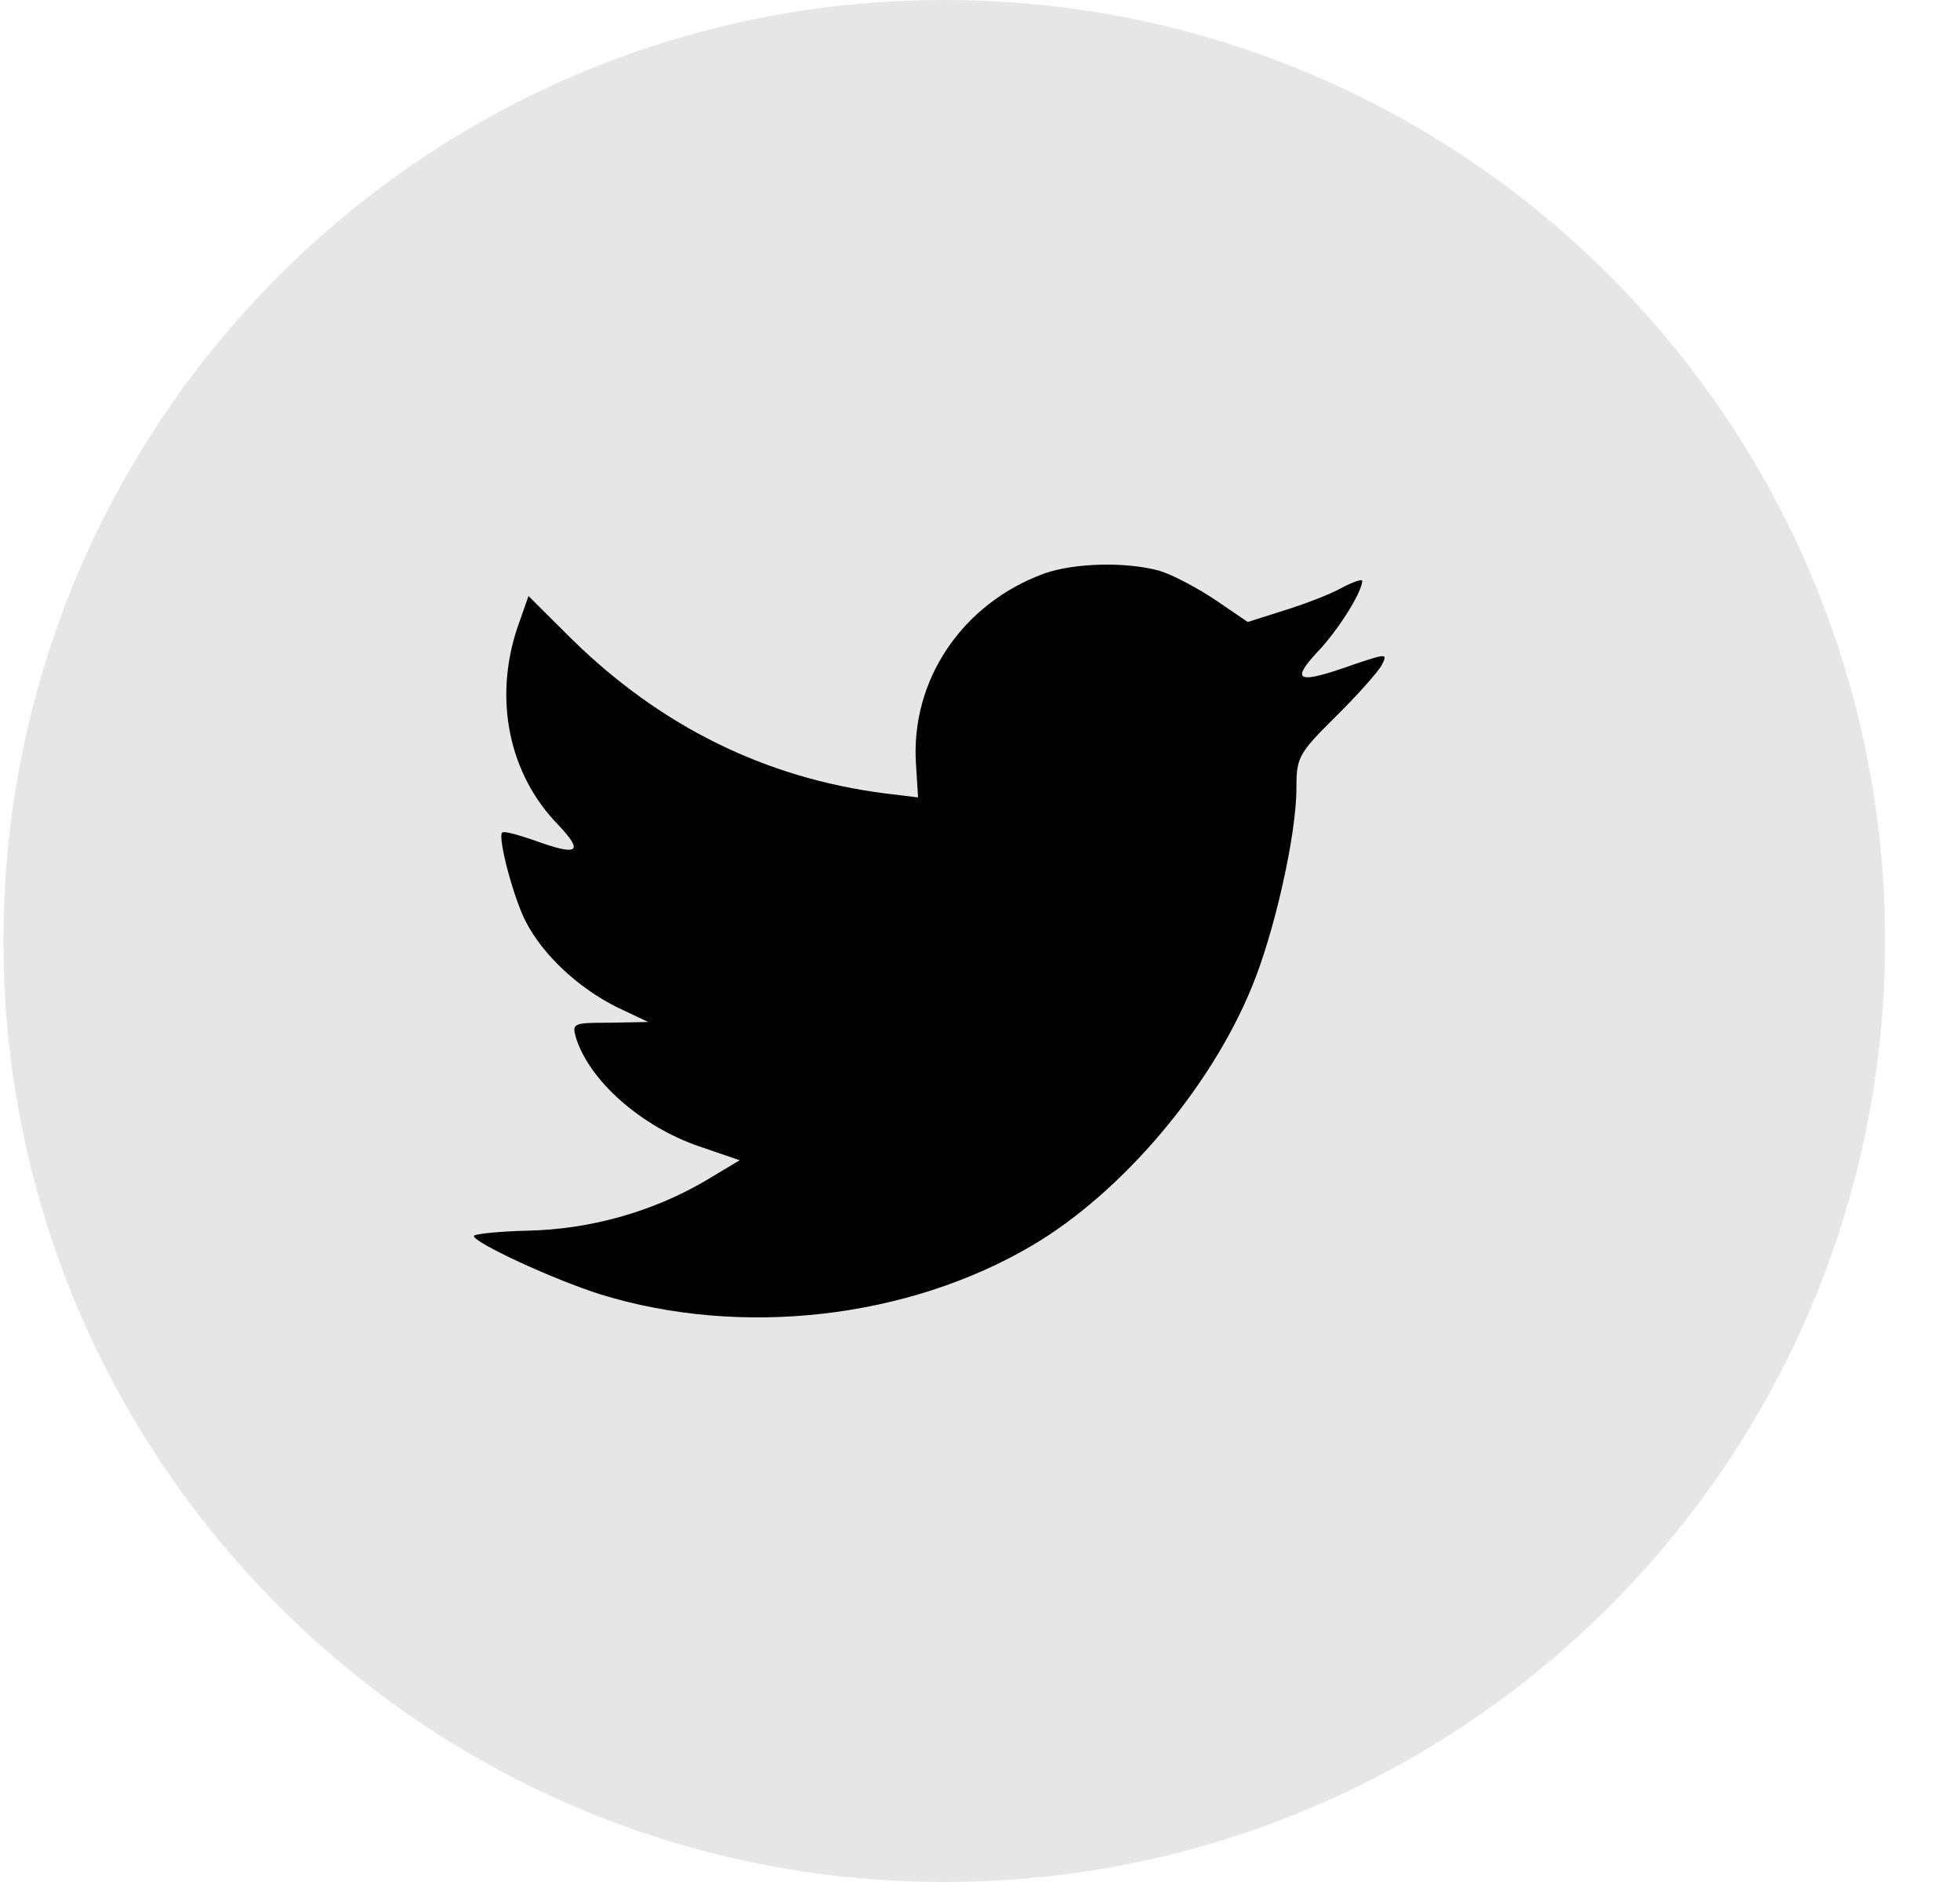
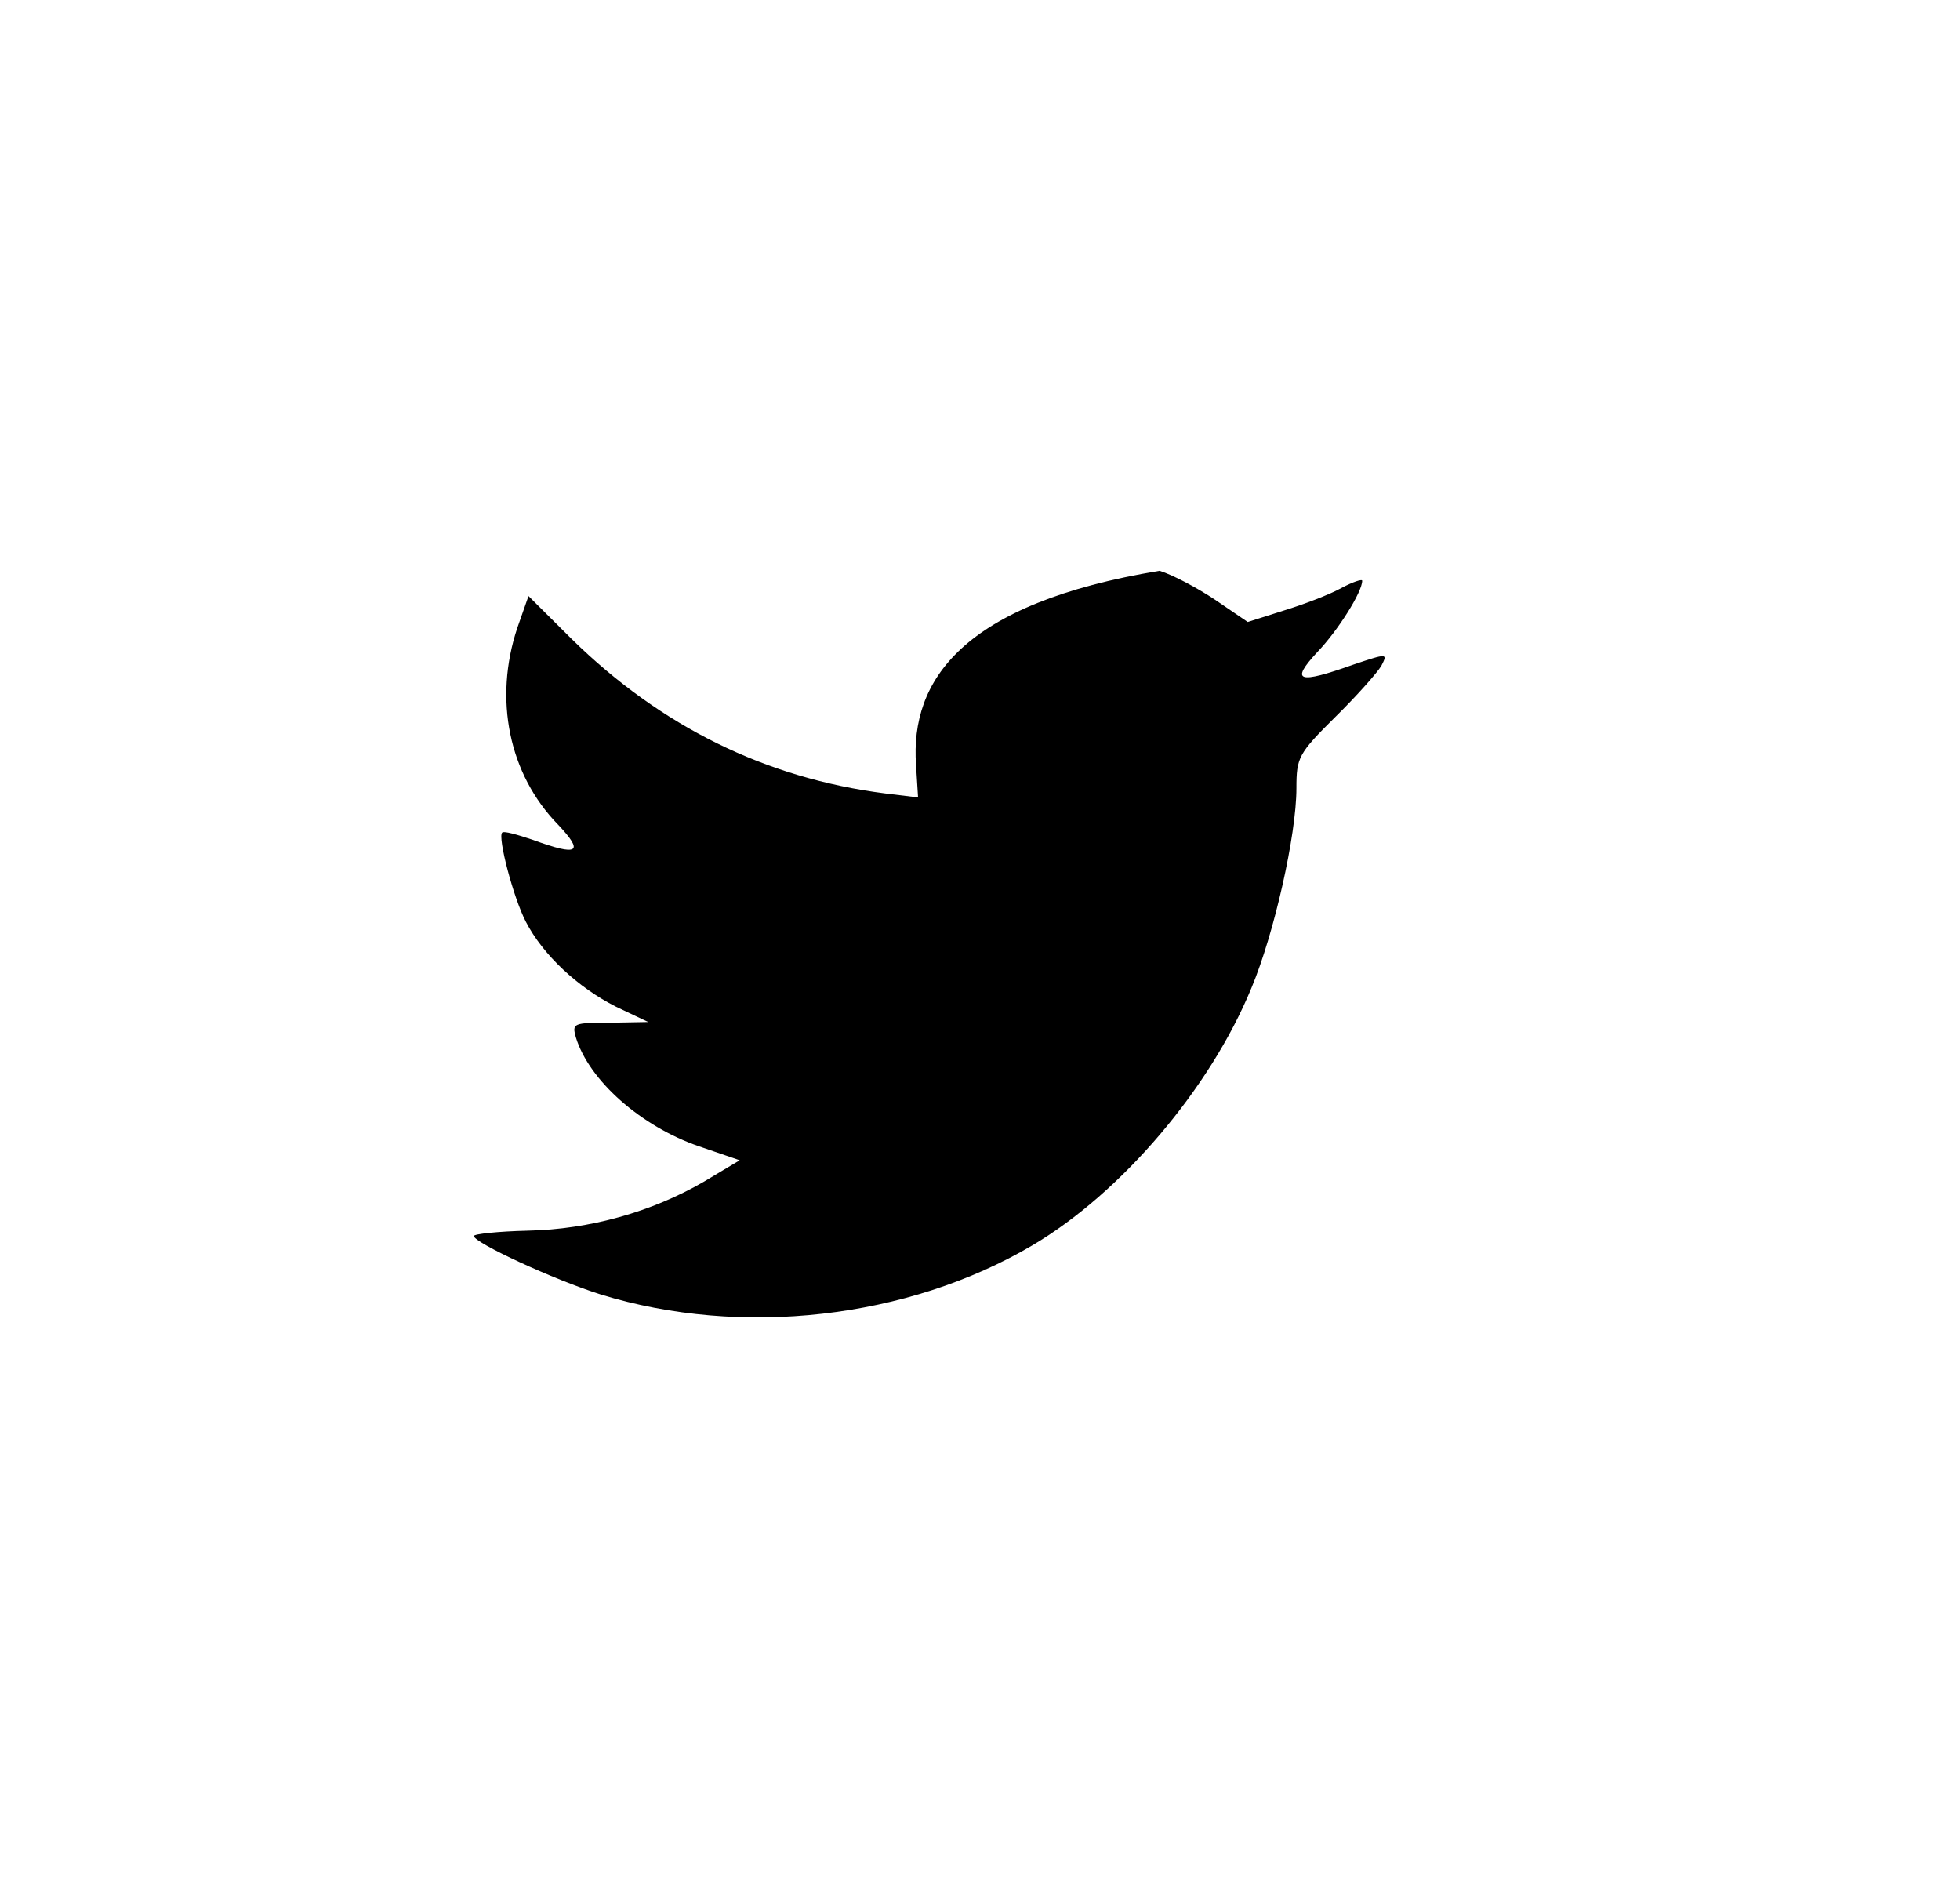
<svg xmlns="http://www.w3.org/2000/svg" width="25" height="24" viewBox="0 0 25 24" fill="currentColor">
-   <path opacity="0.1" fill-rule="evenodd" clip-rule="evenodd" d="M0.044 12C0.044 5.373 5.417 0 12.044 0C18.671 0 24.044 5.373 24.044 12C24.044 18.627 18.671 24 12.044 24C5.417 24 0.044 18.627 0.044 12Z" fill="currentColor" />
-   <path fill-rule="evenodd" clip-rule="evenodd" d="M11.684 9.754L11.71 10.169L11.29 10.118C9.762 9.923 8.428 9.262 7.295 8.152L6.741 7.601L6.598 8.008C6.296 8.915 6.489 9.872 7.118 10.516C7.454 10.872 7.379 10.923 6.799 10.711C6.598 10.643 6.422 10.593 6.405 10.618C6.346 10.677 6.548 11.448 6.707 11.754C6.925 12.177 7.37 12.592 7.857 12.838L8.268 13.033L7.781 13.042C7.311 13.042 7.295 13.05 7.345 13.228C7.513 13.779 8.176 14.364 8.915 14.618L9.435 14.796L8.982 15.067C8.31 15.457 7.521 15.677 6.732 15.694C6.355 15.703 6.044 15.736 6.044 15.762C6.044 15.847 7.068 16.321 7.664 16.508C9.452 17.058 11.575 16.821 13.17 15.88C14.303 15.211 15.437 13.881 15.965 12.592C16.251 11.906 16.536 10.652 16.536 10.05C16.536 9.66 16.561 9.61 17.031 9.144C17.308 8.872 17.569 8.576 17.619 8.491C17.703 8.33 17.695 8.33 17.266 8.474C16.553 8.728 16.452 8.694 16.805 8.313C17.065 8.042 17.375 7.55 17.375 7.406C17.375 7.381 17.25 7.423 17.107 7.5C16.956 7.584 16.62 7.711 16.368 7.788L15.915 7.932L15.504 7.652C15.277 7.5 14.958 7.33 14.79 7.279C14.362 7.161 13.707 7.178 13.321 7.313C12.272 7.695 11.609 8.678 11.684 9.754Z" fill="currentColor" />
+   <path fill-rule="evenodd" clip-rule="evenodd" d="M11.684 9.754L11.71 10.169L11.29 10.118C9.762 9.923 8.428 9.262 7.295 8.152L6.741 7.601L6.598 8.008C6.296 8.915 6.489 9.872 7.118 10.516C7.454 10.872 7.379 10.923 6.799 10.711C6.598 10.643 6.422 10.593 6.405 10.618C6.346 10.677 6.548 11.448 6.707 11.754C6.925 12.177 7.37 12.592 7.857 12.838L8.268 13.033L7.781 13.042C7.311 13.042 7.295 13.05 7.345 13.228C7.513 13.779 8.176 14.364 8.915 14.618L9.435 14.796L8.982 15.067C8.31 15.457 7.521 15.677 6.732 15.694C6.355 15.703 6.044 15.736 6.044 15.762C6.044 15.847 7.068 16.321 7.664 16.508C9.452 17.058 11.575 16.821 13.17 15.88C14.303 15.211 15.437 13.881 15.965 12.592C16.251 11.906 16.536 10.652 16.536 10.05C16.536 9.66 16.561 9.61 17.031 9.144C17.308 8.872 17.569 8.576 17.619 8.491C17.703 8.33 17.695 8.33 17.266 8.474C16.553 8.728 16.452 8.694 16.805 8.313C17.065 8.042 17.375 7.55 17.375 7.406C17.375 7.381 17.25 7.423 17.107 7.5C16.956 7.584 16.62 7.711 16.368 7.788L15.915 7.932L15.504 7.652C15.277 7.5 14.958 7.33 14.79 7.279C12.272 7.695 11.609 8.678 11.684 9.754Z" fill="currentColor" />
</svg>